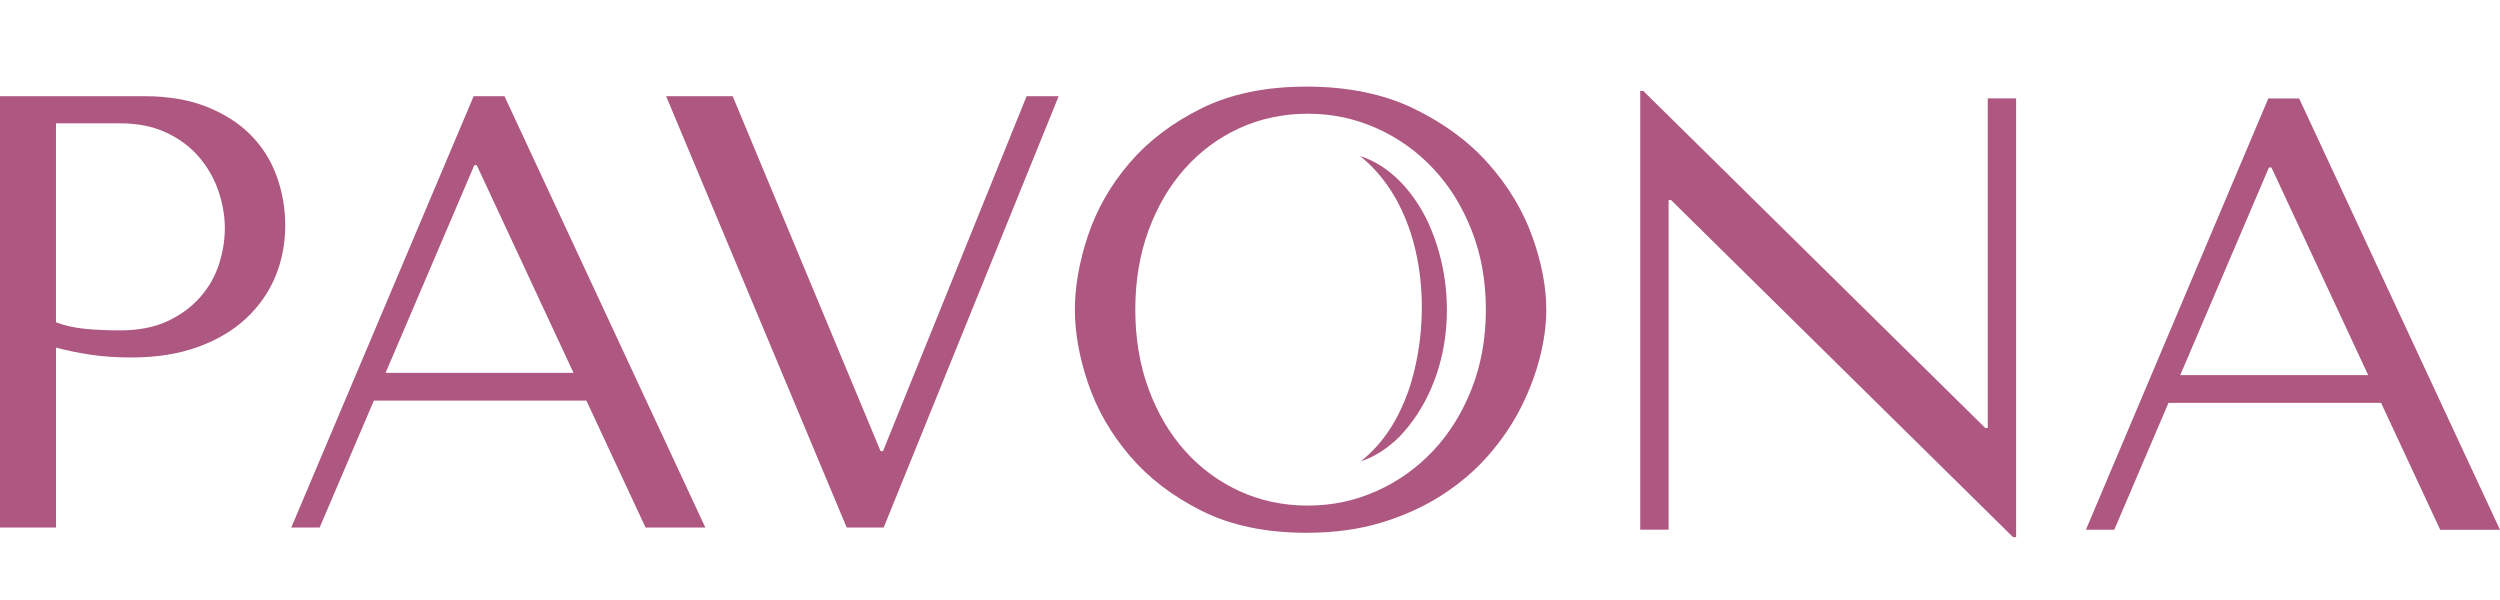
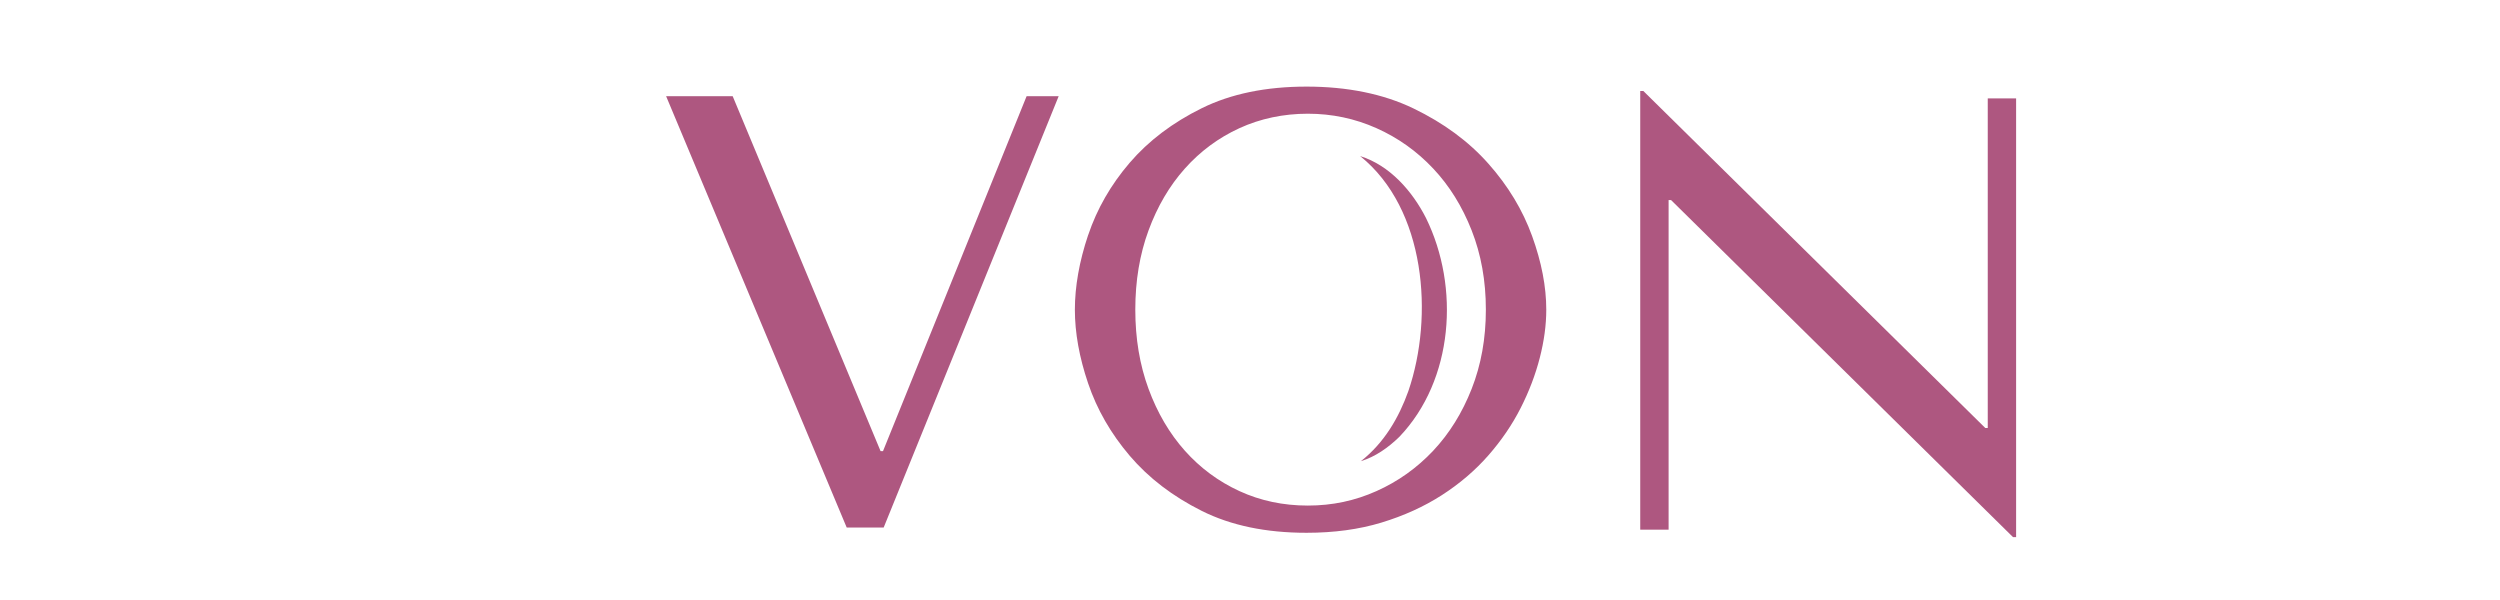
<svg xmlns="http://www.w3.org/2000/svg" width="200" height="48" viewBox="0 0 200 48" fill="none">
  <g clip-path="url(#clip0_409_21494)">
    <g clip-path="url(#clip1_409_21494)">
      <path d="M87.053 18.807C87.76 16.706 88.87 14.773 90.38 13.015C91.89 11.258 93.815 9.804 96.148 8.653C98.481 7.503 101.273 6.928 104.529 6.928C107.784 6.928 110.664 7.511 113.081 8.677C115.498 9.844 117.495 11.314 119.069 13.091C120.646 14.865 121.813 16.798 122.568 18.883C123.323 20.972 123.702 22.934 123.702 24.775C123.702 25.989 123.53 27.272 123.183 28.622C122.839 29.968 122.328 31.31 121.653 32.64C120.978 33.97 120.115 35.237 119.065 36.435C118.014 37.633 116.772 38.696 115.342 39.615C113.912 40.533 112.302 41.264 110.512 41.808C108.723 42.351 106.726 42.623 104.525 42.623C101.269 42.623 98.477 42.039 96.144 40.873C93.811 39.706 91.89 38.236 90.376 36.459C88.866 34.685 87.756 32.756 87.049 30.667C86.342 28.582 85.99 26.617 85.99 24.775C85.99 22.934 86.342 20.912 87.049 18.811L87.053 18.807ZM91.882 31.106C92.589 33.028 93.56 34.681 94.79 36.059C96.024 37.442 97.478 38.516 99.152 39.287C100.83 40.058 102.651 40.446 104.625 40.446C106.598 40.446 108.395 40.058 110.121 39.287C111.847 38.516 113.356 37.438 114.655 36.059C115.953 34.677 116.979 33.028 117.734 31.106C118.489 29.185 118.869 27.072 118.869 24.771C118.869 22.47 118.489 20.357 117.734 18.436C116.979 16.515 115.953 14.861 114.655 13.483C113.356 12.101 111.847 11.026 110.121 10.255C108.395 9.484 106.562 9.097 104.625 9.097C102.687 9.097 100.83 9.484 99.152 10.255C97.474 11.026 96.02 12.105 94.79 13.483C93.556 14.865 92.589 16.515 91.882 18.436C91.175 20.357 90.824 22.47 90.824 24.771C90.824 27.072 91.175 29.181 91.882 31.106Z" fill="#AE5780" />
      <path d="M161.289 7.87V42.97H161.042L133.683 16.003H133.488V42.375H131.219V7.279H131.466L158.825 34.242H159.02V7.87H161.289Z" fill="#AE5780" />
-       <path d="M173.48 32.225L169.142 42.379H166.873L181.465 7.875H183.93L199.999 42.383H195.218L190.484 32.229H173.476L173.48 32.225ZM181.713 13.395H181.517L174.419 30.009H189.454L181.713 13.395Z" fill="#AE5780" />
      <path d="M108.818 12.488C111.179 13.231 112.981 15.28 114.083 17.449C116.791 22.966 116.292 30.392 111.954 34.941C111.067 35.808 110.029 36.539 108.87 36.895C110.76 35.405 111.914 33.395 112.669 31.286C114.718 25.307 114.063 16.714 108.818 12.492V12.488Z" fill="#AE5780" />
-       <path d="M4.486 42.204H0V7.695H11.536C13.441 7.695 15.103 7.975 16.513 8.534C17.927 9.093 19.102 9.84 20.036 10.779C20.971 11.714 21.67 12.816 22.13 14.082C22.589 15.349 22.82 16.671 22.82 18.049C22.82 19.427 22.557 20.853 22.034 22.115C21.506 23.382 20.727 24.5 19.693 25.467C18.658 26.437 17.368 27.2 15.822 27.76C14.276 28.319 12.503 28.599 10.498 28.599C9.315 28.599 8.229 28.523 7.242 28.375C6.255 28.227 5.337 28.039 4.482 27.808V42.204H4.486ZM4.486 25.786C5.177 26.05 5.948 26.222 6.803 26.306C7.657 26.39 8.592 26.43 9.611 26.43C11.089 26.43 12.355 26.182 13.405 25.691C14.456 25.199 15.327 24.556 16.018 23.769C16.709 22.982 17.208 22.103 17.52 21.133C17.831 20.162 17.987 19.203 17.987 18.249C17.987 17.294 17.815 16.267 17.468 15.265C17.124 14.262 16.605 13.36 15.914 12.553C15.223 11.75 14.352 11.099 13.302 10.607C12.251 10.116 11.033 9.868 9.655 9.868H4.478V25.79L4.486 25.786Z" fill="#AE5780" />
-       <path d="M29.908 32.05L25.57 42.204H23.301L37.893 7.695H40.357L56.427 42.204H51.646L46.912 32.05H29.904H29.908ZM38.14 13.216H37.945L30.846 29.829H45.882L38.14 13.216Z" fill="#AE5780" />
      <path d="M58.614 7.695L70.445 36.088H70.641L82.129 7.695H84.694L70.693 42.204H67.737L53.289 7.695H58.614Z" fill="#AE5780" />
    </g>
  </g>
  <defs>
    <clipPath id="clip0_409_21494">
      <rect width="200" height="47" fill="white" transform="translate(0 0.928)" />
    </clipPath>
    <clipPath id="clip1_409_21494">
      <rect width="200" height="36.042" fill="white" transform="translate(0 6.928)" />
    </clipPath>
  </defs>
</svg>